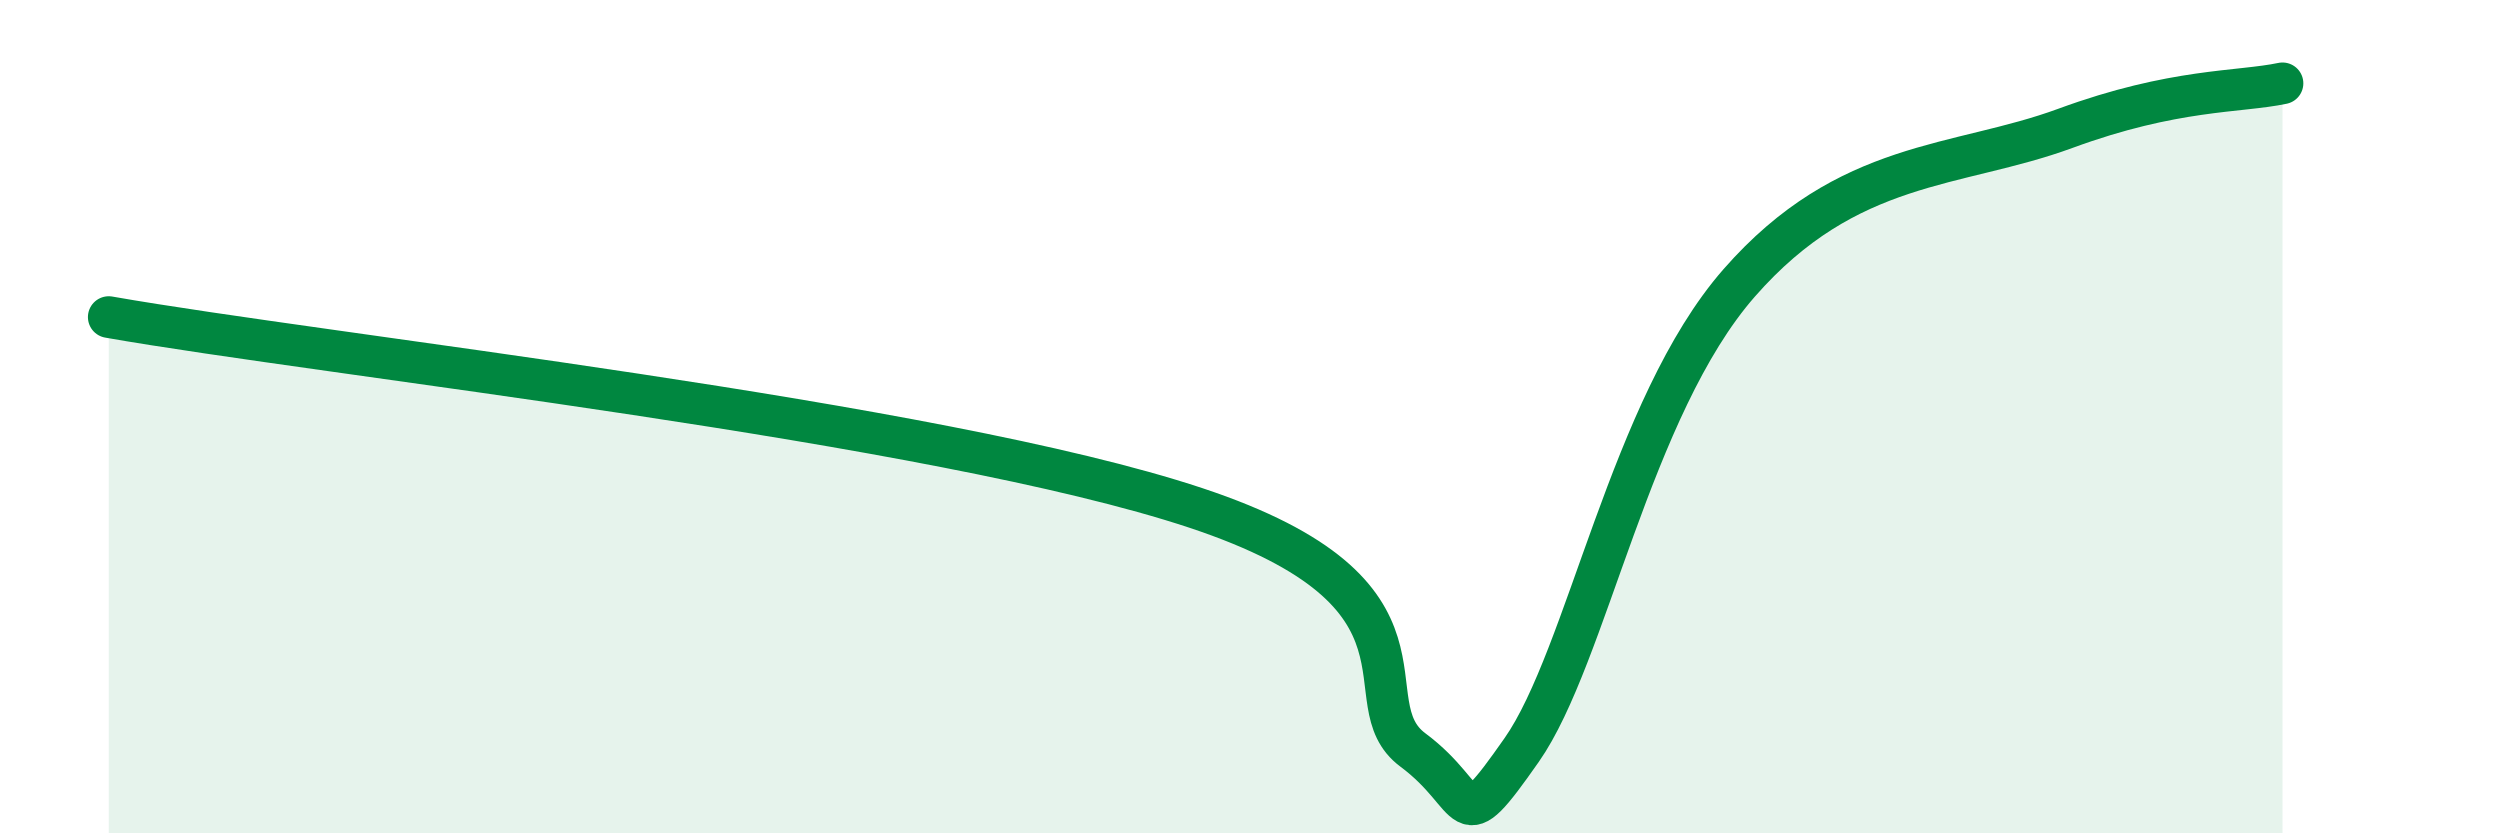
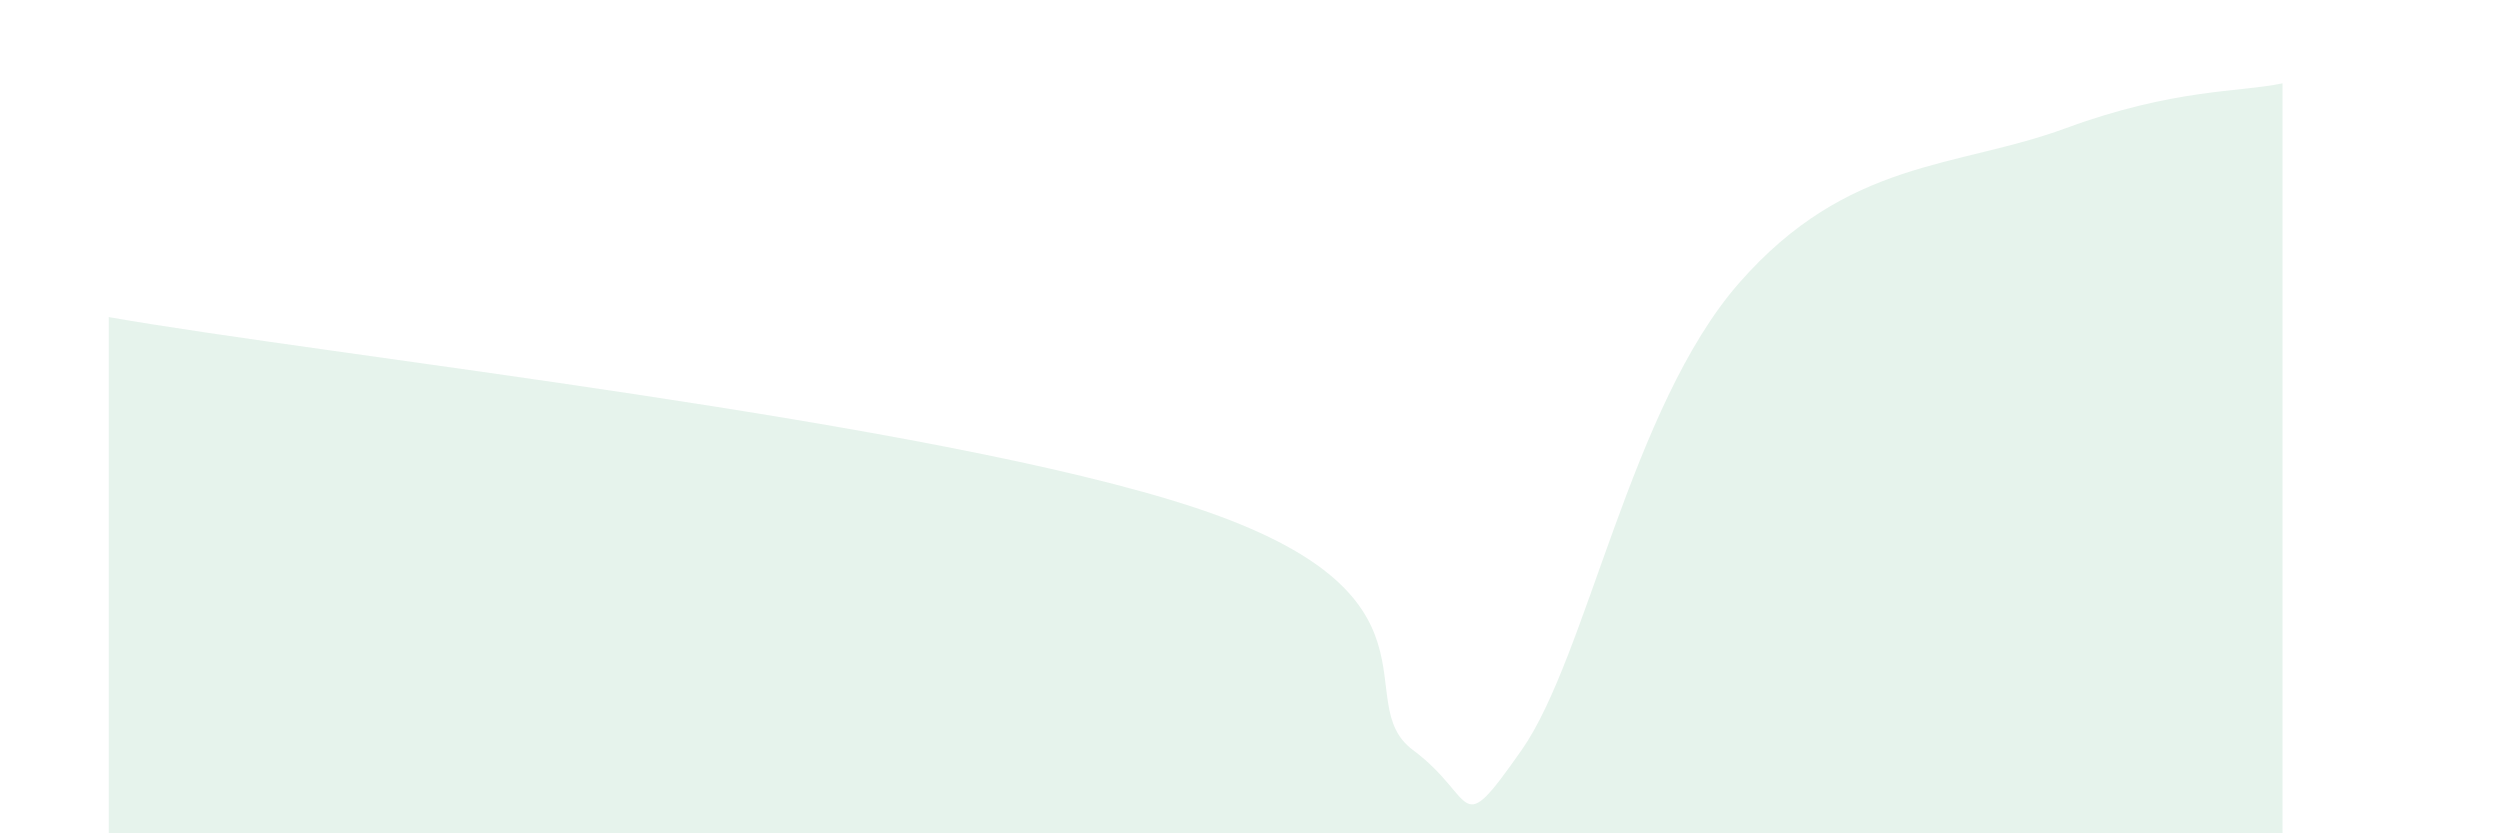
<svg xmlns="http://www.w3.org/2000/svg" width="60" height="20" viewBox="0 0 60 20">
  <path d="M 2.61,7.61 C 7.83,8.53 22.44,10.11 28.7,12.19 C 34.96,14.27 32.35,16.84 33.91,18 C 35.47,19.16 34.95,20.24 36.52,18 C 38.09,15.76 39.13,9.77 41.74,6.79 C 44.35,3.81 46.96,4.04 49.57,3.08 C 52.18,2.12 53.74,2.22 54.78,2L54.78 20L2.61 20Z" fill="#008740" opacity="0.1" stroke-linecap="round" stroke-linejoin="round" />
-   <path d="M 2.61,7.61 C 7.83,8.53 22.44,10.11 28.7,12.19 C 34.96,14.27 32.35,16.84 33.91,18 C 35.47,19.16 34.95,20.24 36.52,18 C 38.09,15.76 39.13,9.77 41.74,6.79 C 44.35,3.81 46.96,4.04 49.57,3.08 C 52.18,2.12 53.74,2.22 54.78,2" stroke="#008740" stroke-width="1" fill="none" stroke-linecap="round" stroke-linejoin="round" />
</svg>